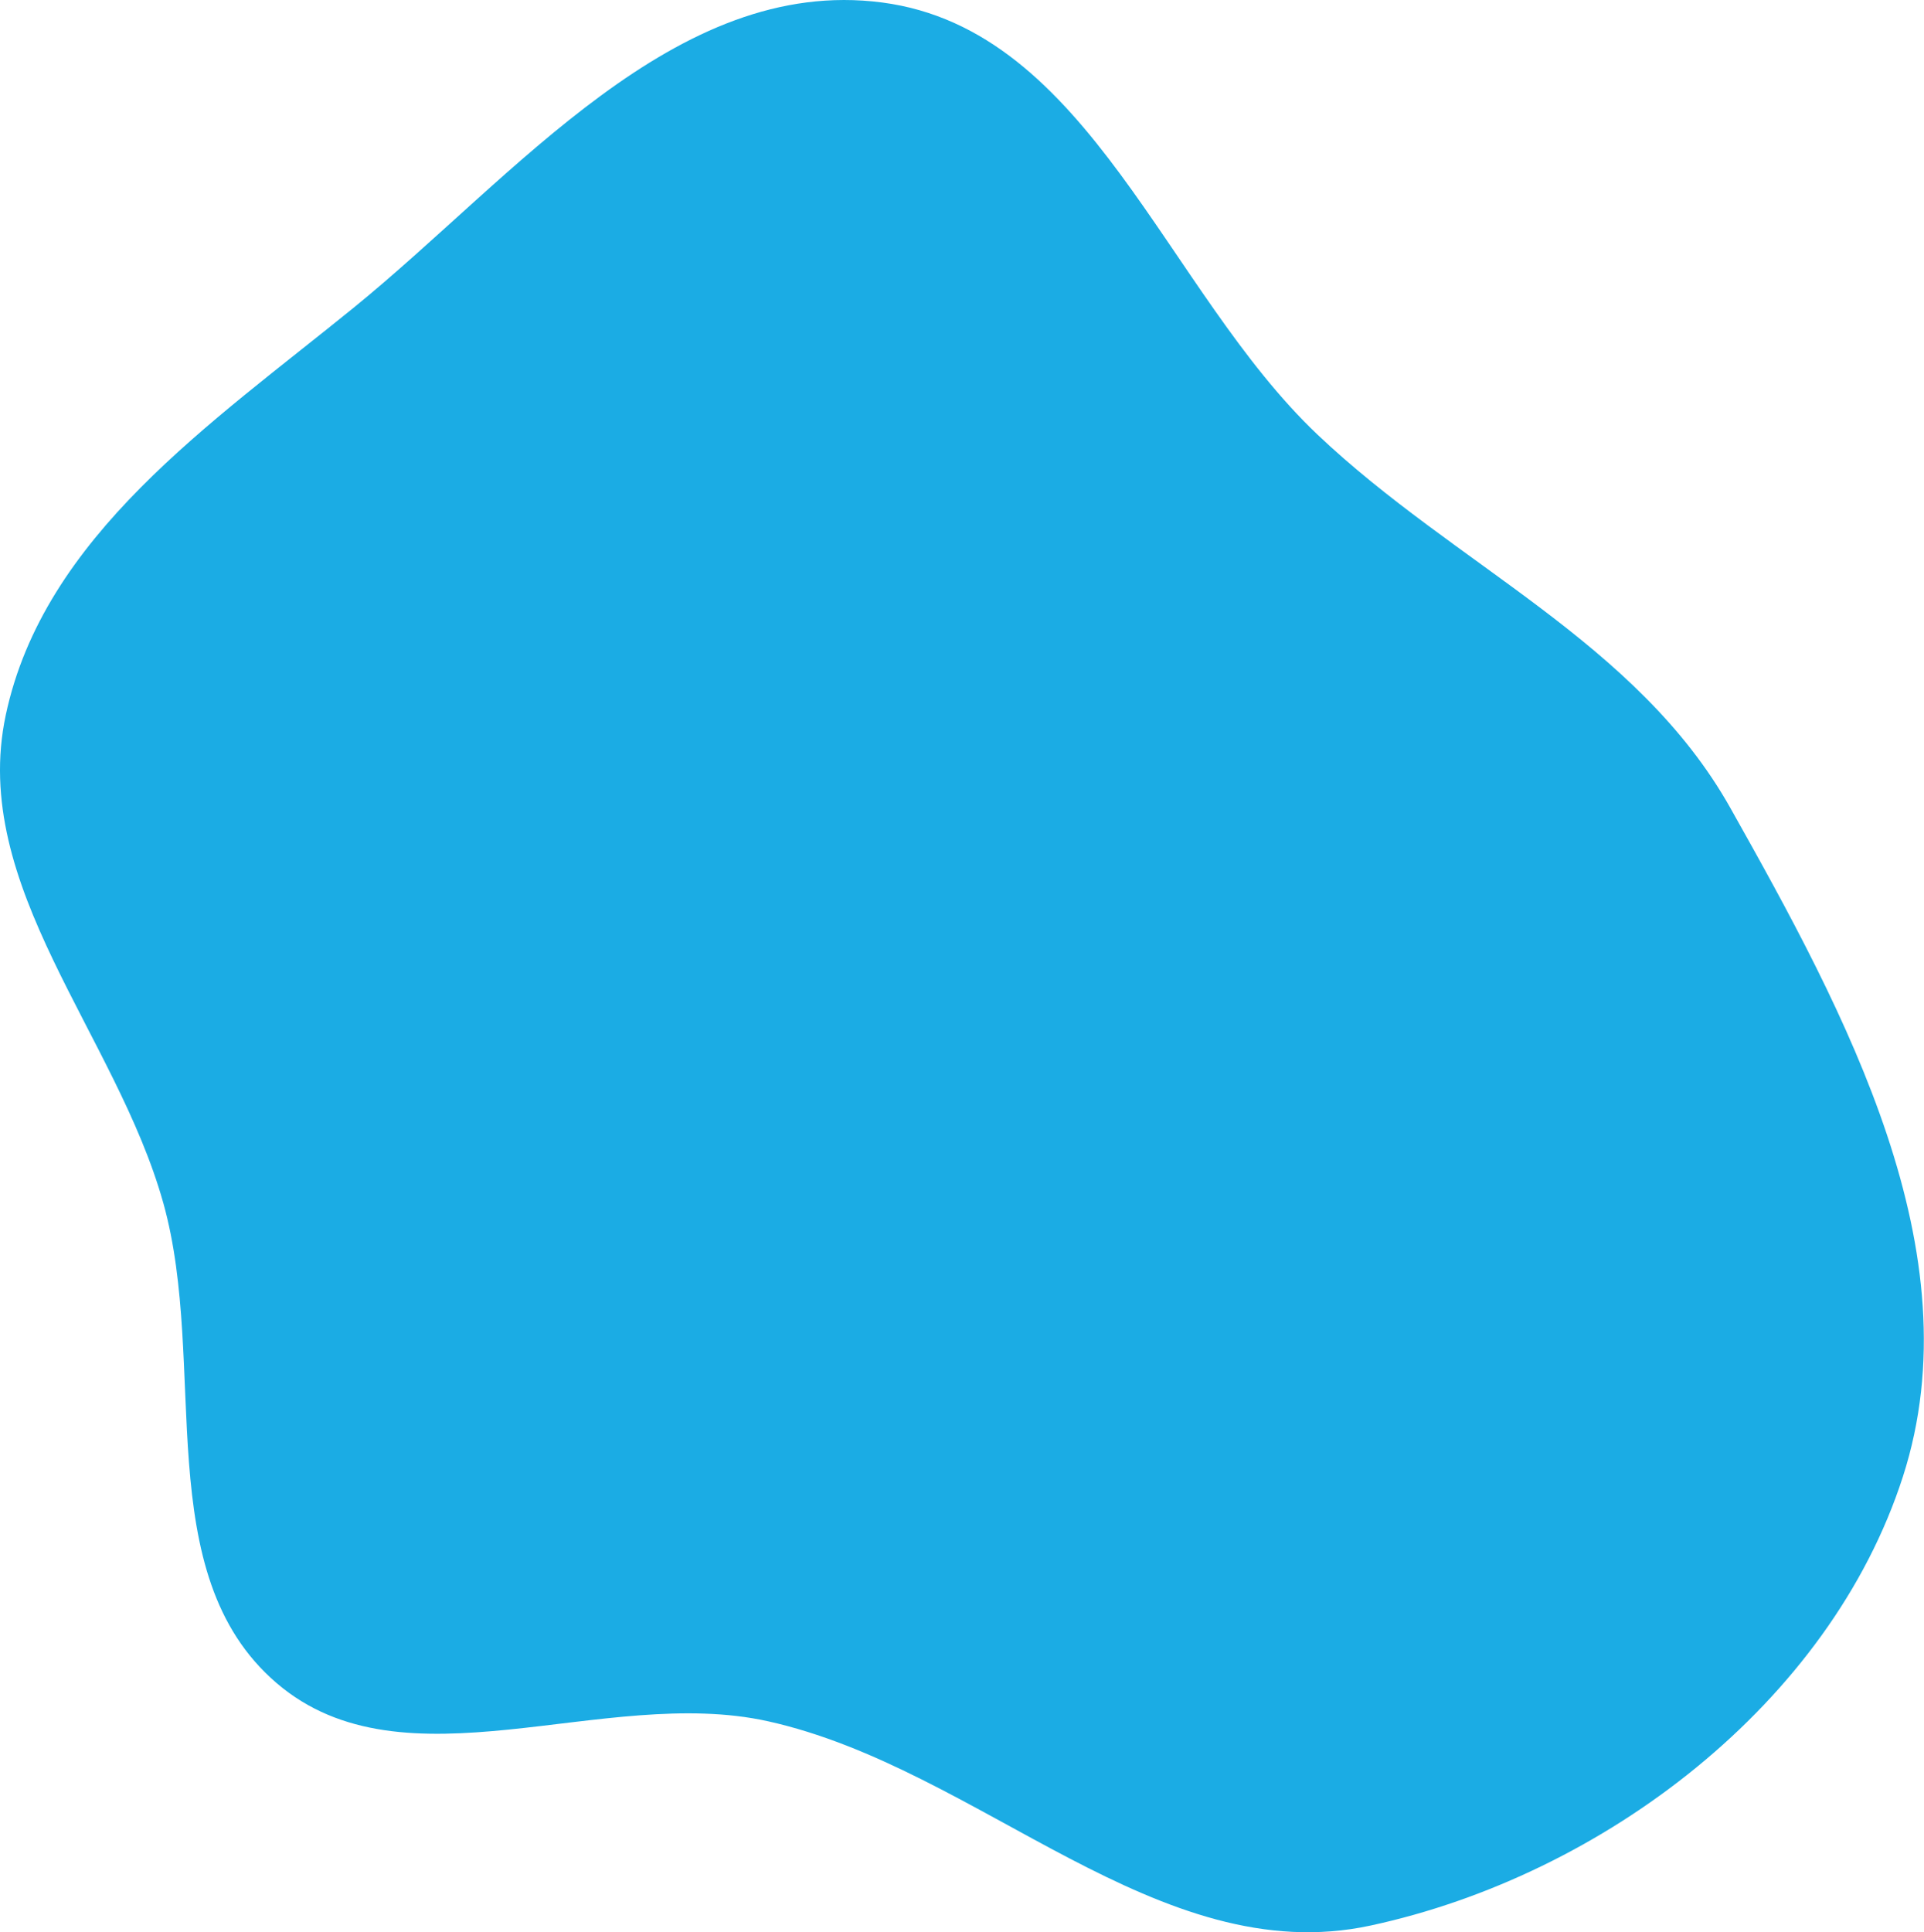
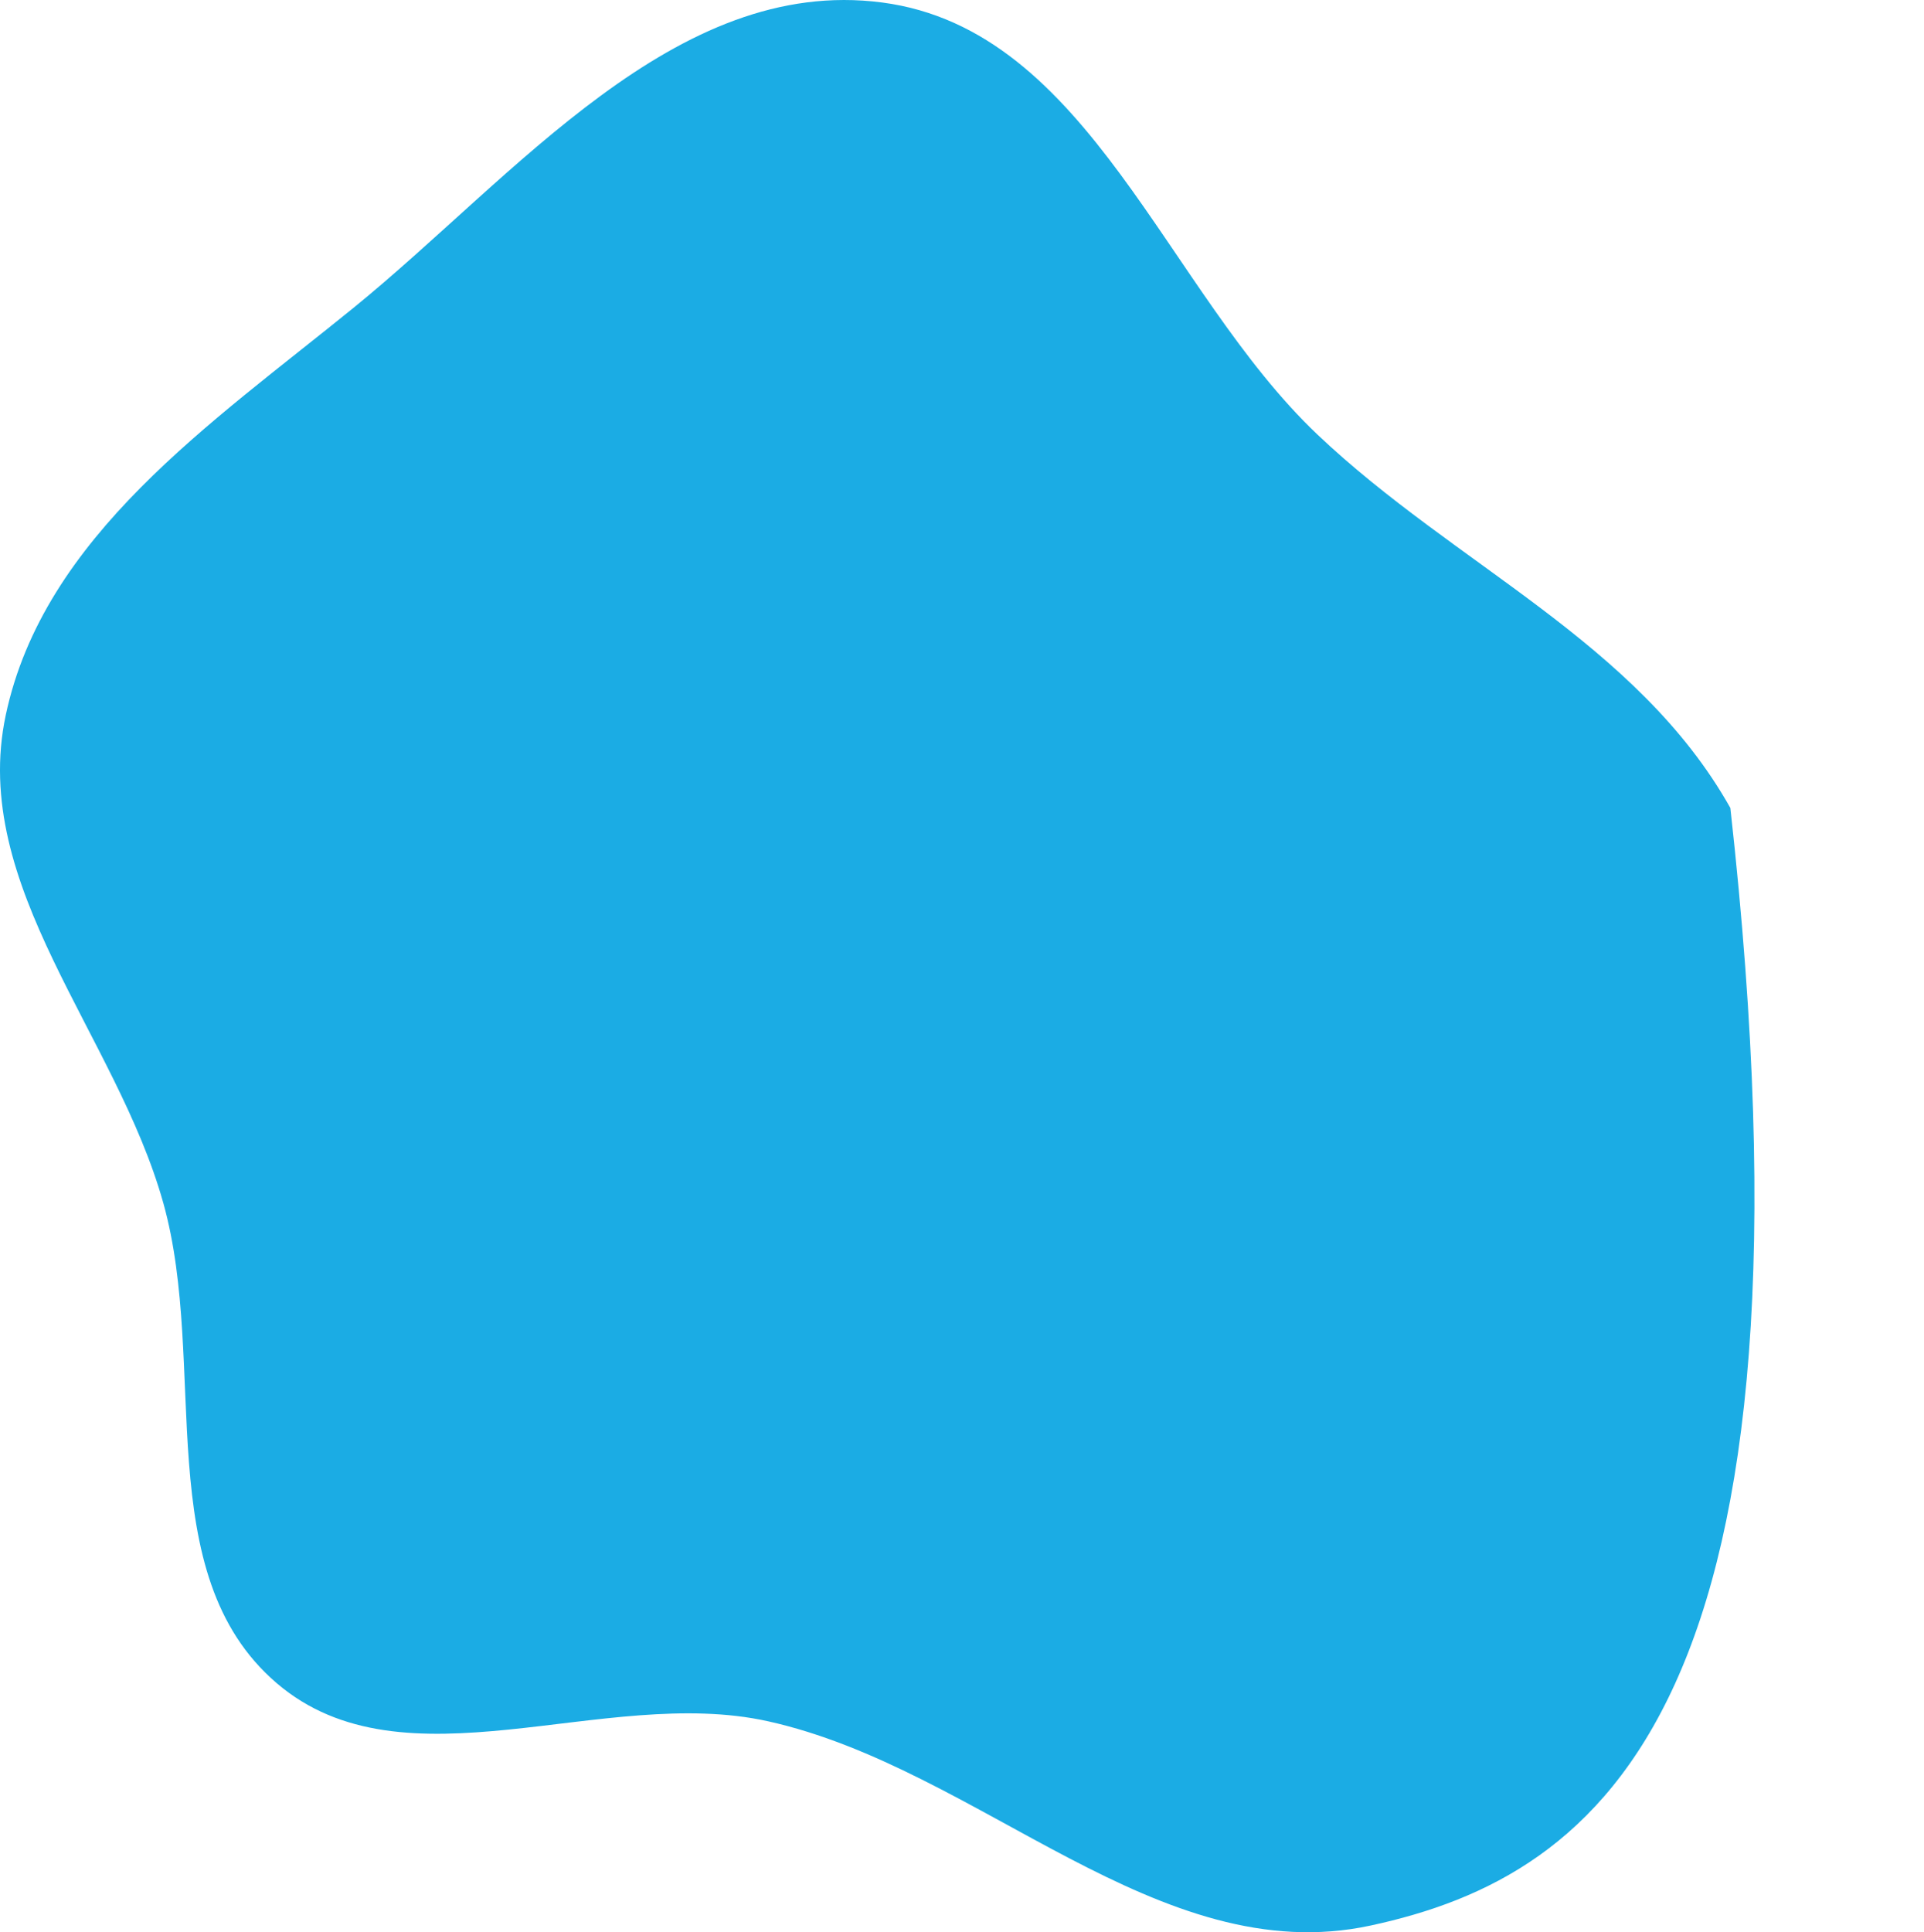
<svg xmlns="http://www.w3.org/2000/svg" width="2183" height="2192" viewBox="0 0 2183 2192" fill="none">
-   <path fill-rule="evenodd" clip-rule="evenodd" d="M400.937 349.347C584.62 199.999 766.048 -27.978 1000.87 2.826C1236.4 33.722 1322.25 329.159 1494.62 492.812C1651.19 641.469 1857.5 728.359 1963.29 916.581C2094.45 1149.92 2241.1 1420.37 2159.11 1675.01C2076.32 1932.12 1819.03 2127.52 1555.06 2184.42C1314.01 2236.39 1112.07 2006.02 871.226 1952.64C684.677 1911.3 458.939 2033.72 313.791 1909.32C168.631 1784.92 236.833 1548.9 185.31 1364.79C131.749 1173.41 -34.76 1005.64 6.504 811.317C49.637 608.19 239.902 480.279 400.937 349.347Z" fill="#1BACE4" />
+   <path fill-rule="evenodd" clip-rule="evenodd" d="M400.937 349.347C584.62 199.999 766.048 -27.978 1000.87 2.826C1236.4 33.722 1322.25 329.159 1494.62 492.812C1651.19 641.469 1857.5 728.359 1963.29 916.581C2076.32 1932.12 1819.03 2127.52 1555.06 2184.42C1314.01 2236.39 1112.07 2006.02 871.226 1952.64C684.677 1911.3 458.939 2033.72 313.791 1909.32C168.631 1784.92 236.833 1548.9 185.31 1364.79C131.749 1173.41 -34.76 1005.64 6.504 811.317C49.637 608.19 239.902 480.279 400.937 349.347Z" fill="#1BACE4" />
</svg>